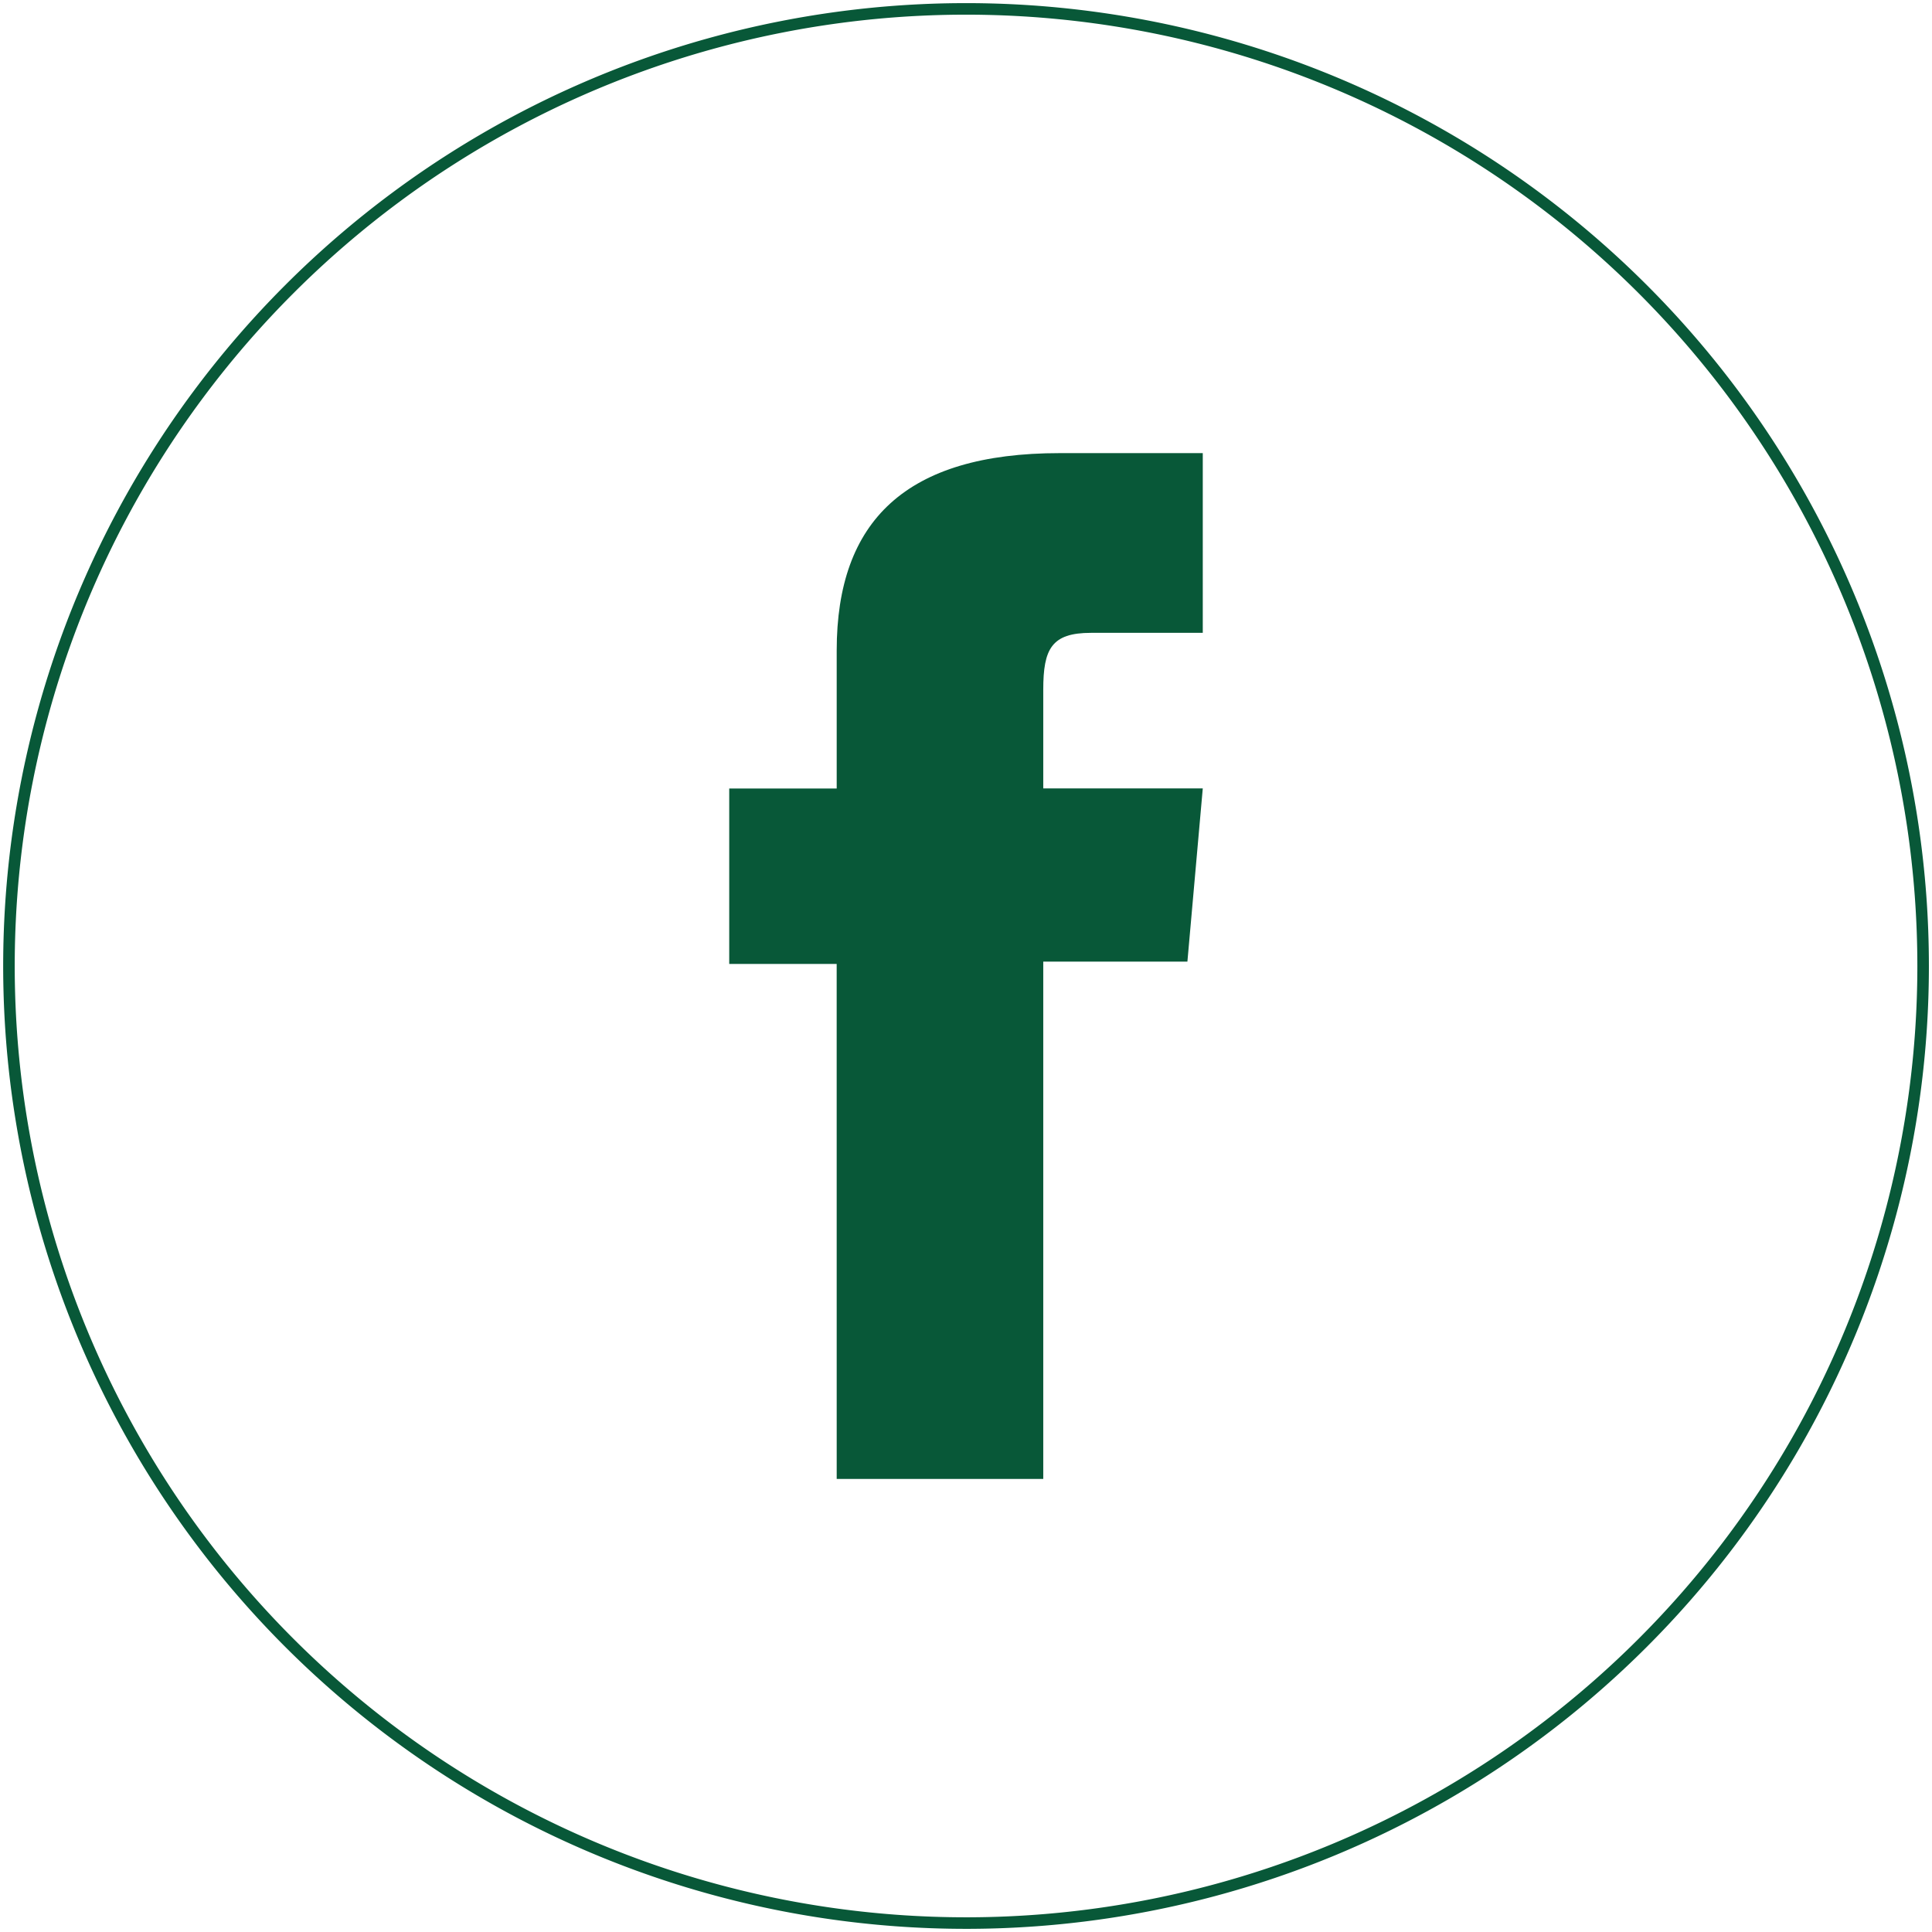
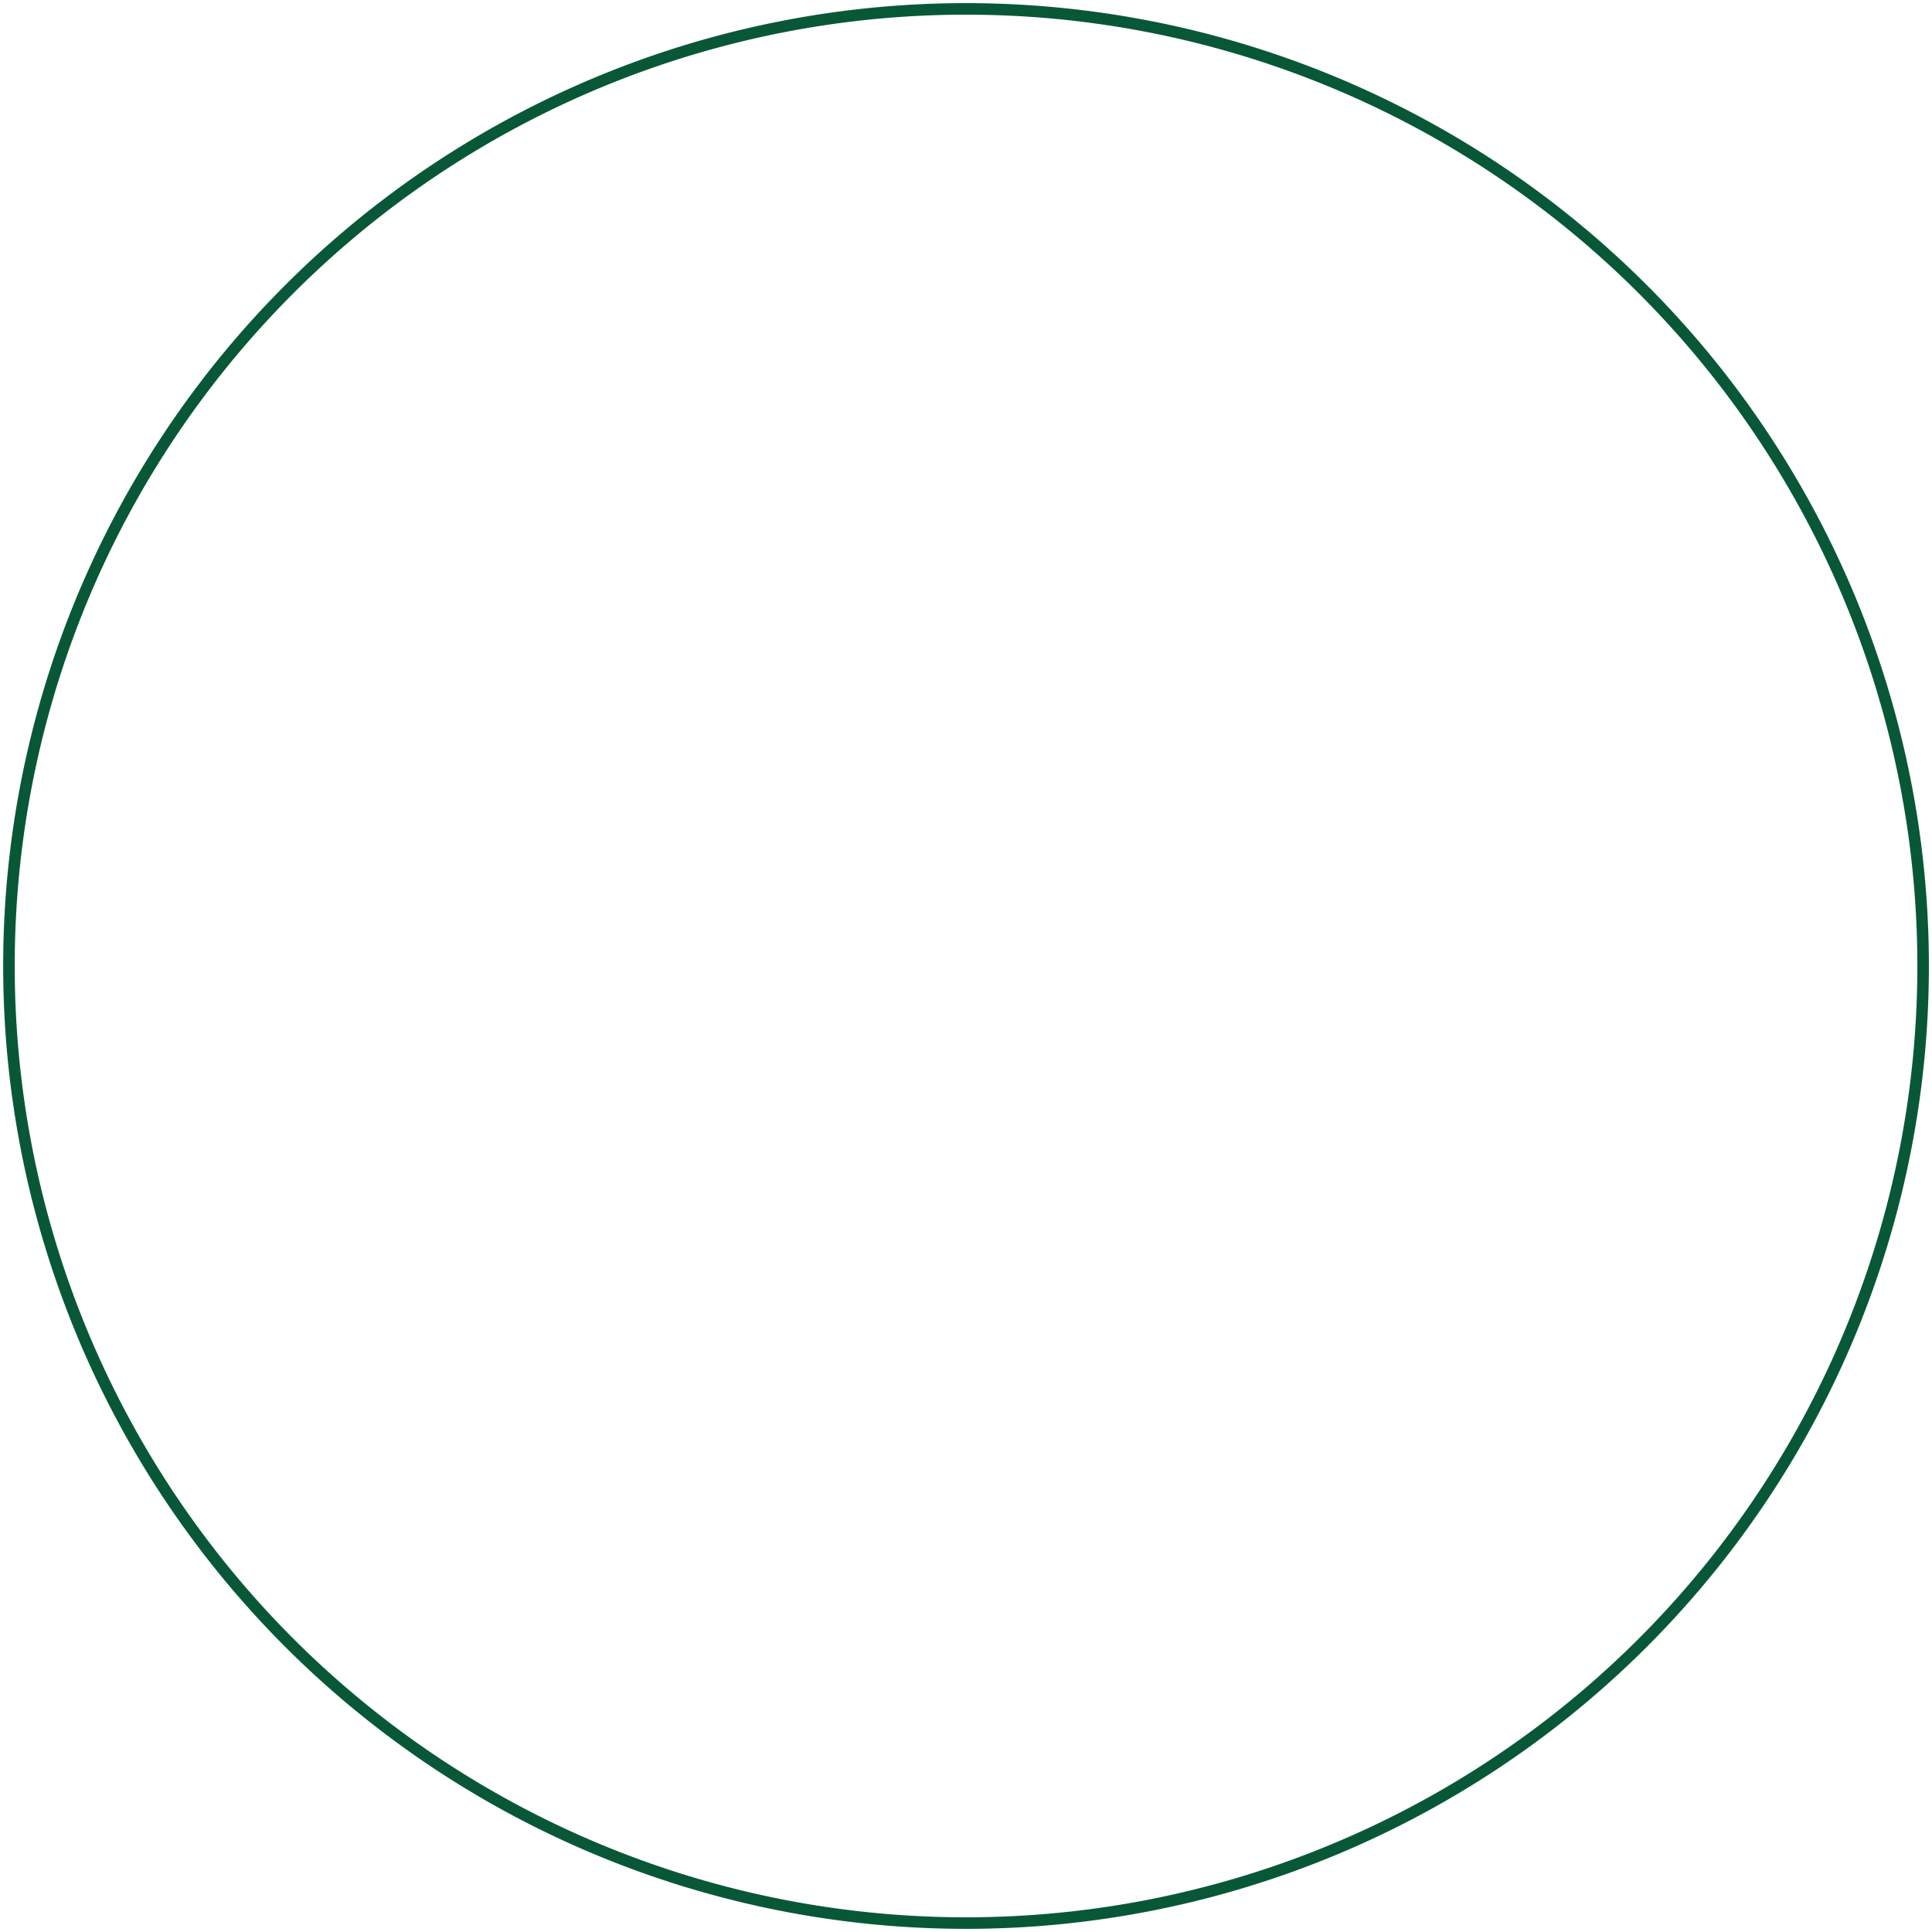
<svg xmlns="http://www.w3.org/2000/svg" id="Raggruppa_33" data-name="Raggruppa 33" width="72.283" height="72.283" viewBox="0 0 72.283 72.283">
  <defs>
    <clipPath id="clip-path">
      <rect id="Rettangolo_25" data-name="Rettangolo 25" width="72.283" height="72.283" fill="none" stroke="#085838" stroke-width="1" />
    </clipPath>
  </defs>
  <g id="Raggruppa_32" data-name="Raggruppa 32" transform="translate(0 0)" clip-path="url(#clip-path)">
    <path id="Tracciato_76" data-name="Tracciato 76" d="M36.025,71.833h0A35.808,35.808,0,1,1,71.834,36.024,35.809,35.809,0,0,1,36.025,71.833Z" transform="translate(0.117 0.116)" fill="none" stroke="#085838" stroke-width="0.432" />
-     <path id="Tracciato_77" data-name="Tracciato 77" d="M21.721,49.38h7.728V30.025h5.393l.575-6.48H29.449V19.854c0-1.528.307-2.13,1.785-2.13h4.183V11H30.066c-5.752,0-8.345,2.534-8.345,7.382v5.167H17.7v6.562h4.02Z" transform="translate(9.583 5.953)" fill="#085838" />
  </g>
</svg>